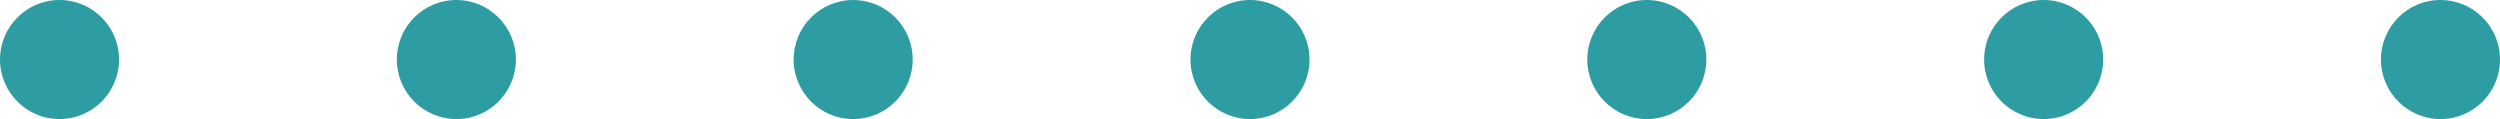
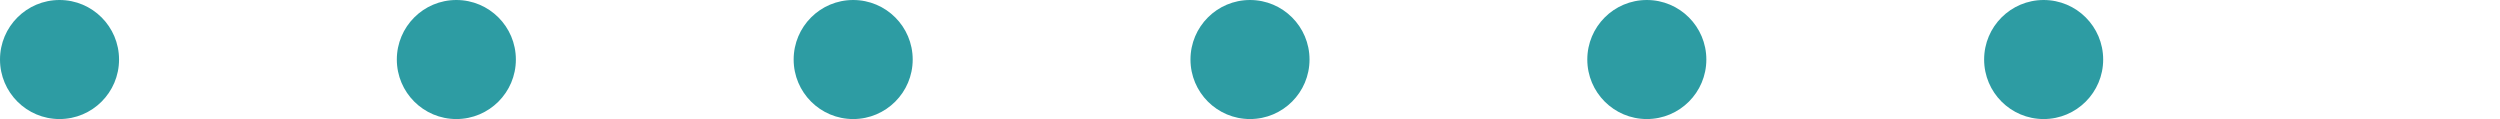
<svg xmlns="http://www.w3.org/2000/svg" id="deco_hdg3.svg" width="126" height="6" viewBox="0 0 126 6">
  <defs>
    <style>
      .cls-1 {
        fill: #2d9ca3;
      }
    </style>
  </defs>
  <circle id="楕円形_1" data-name="楕円形 1" class="cls-1" cx="63" cy="3" r="3" />
  <circle id="楕円形_1-2" data-name="楕円形 1" class="cls-1" cx="43" cy="3" r="3" />
  <circle id="楕円形_1-3" data-name="楕円形 1" class="cls-1" cx="23" cy="3" r="3" />
  <circle id="楕円形_1-4" data-name="楕円形 1" class="cls-1" cx="3" cy="3" r="3" />
  <circle id="楕円形_1-5" data-name="楕円形 1" class="cls-1" cx="83" cy="3" r="3" />
  <circle id="楕円形_1-6" data-name="楕円形 1" class="cls-1" cx="103" cy="3" r="3" />
-   <circle id="楕円形_1-7" data-name="楕円形 1" class="cls-1" cx="123" cy="3" r="3" />
</svg>